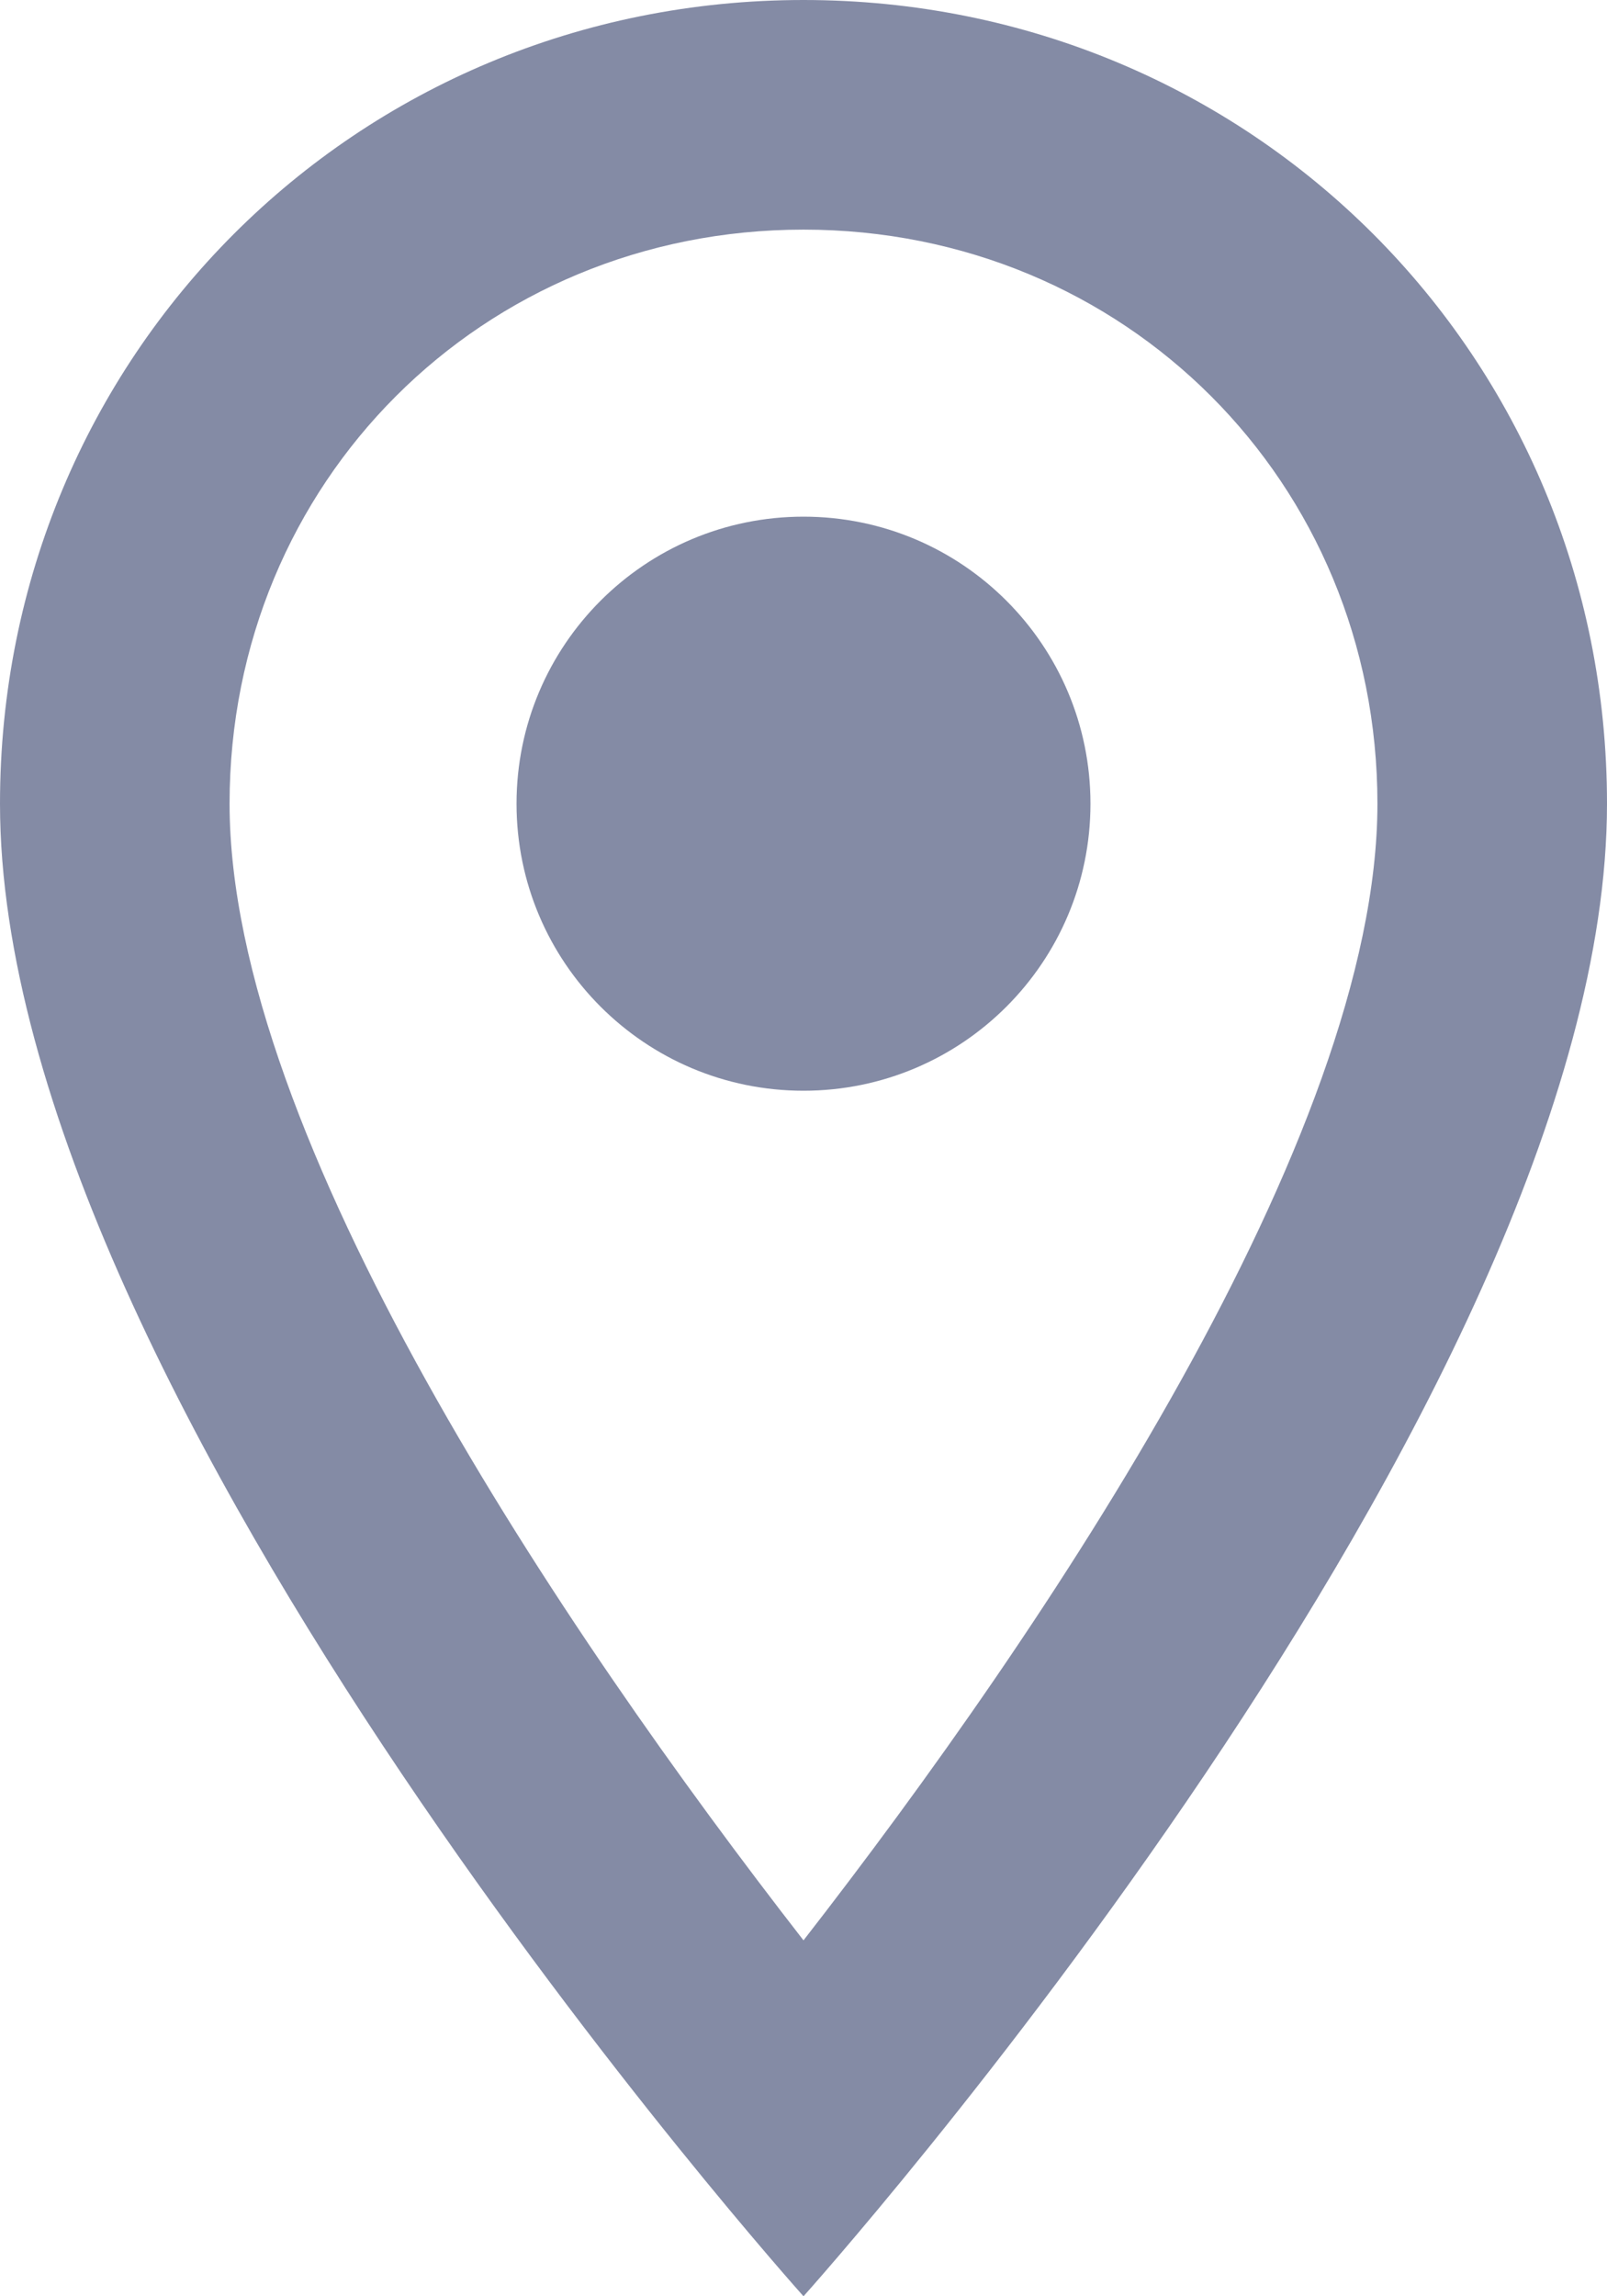
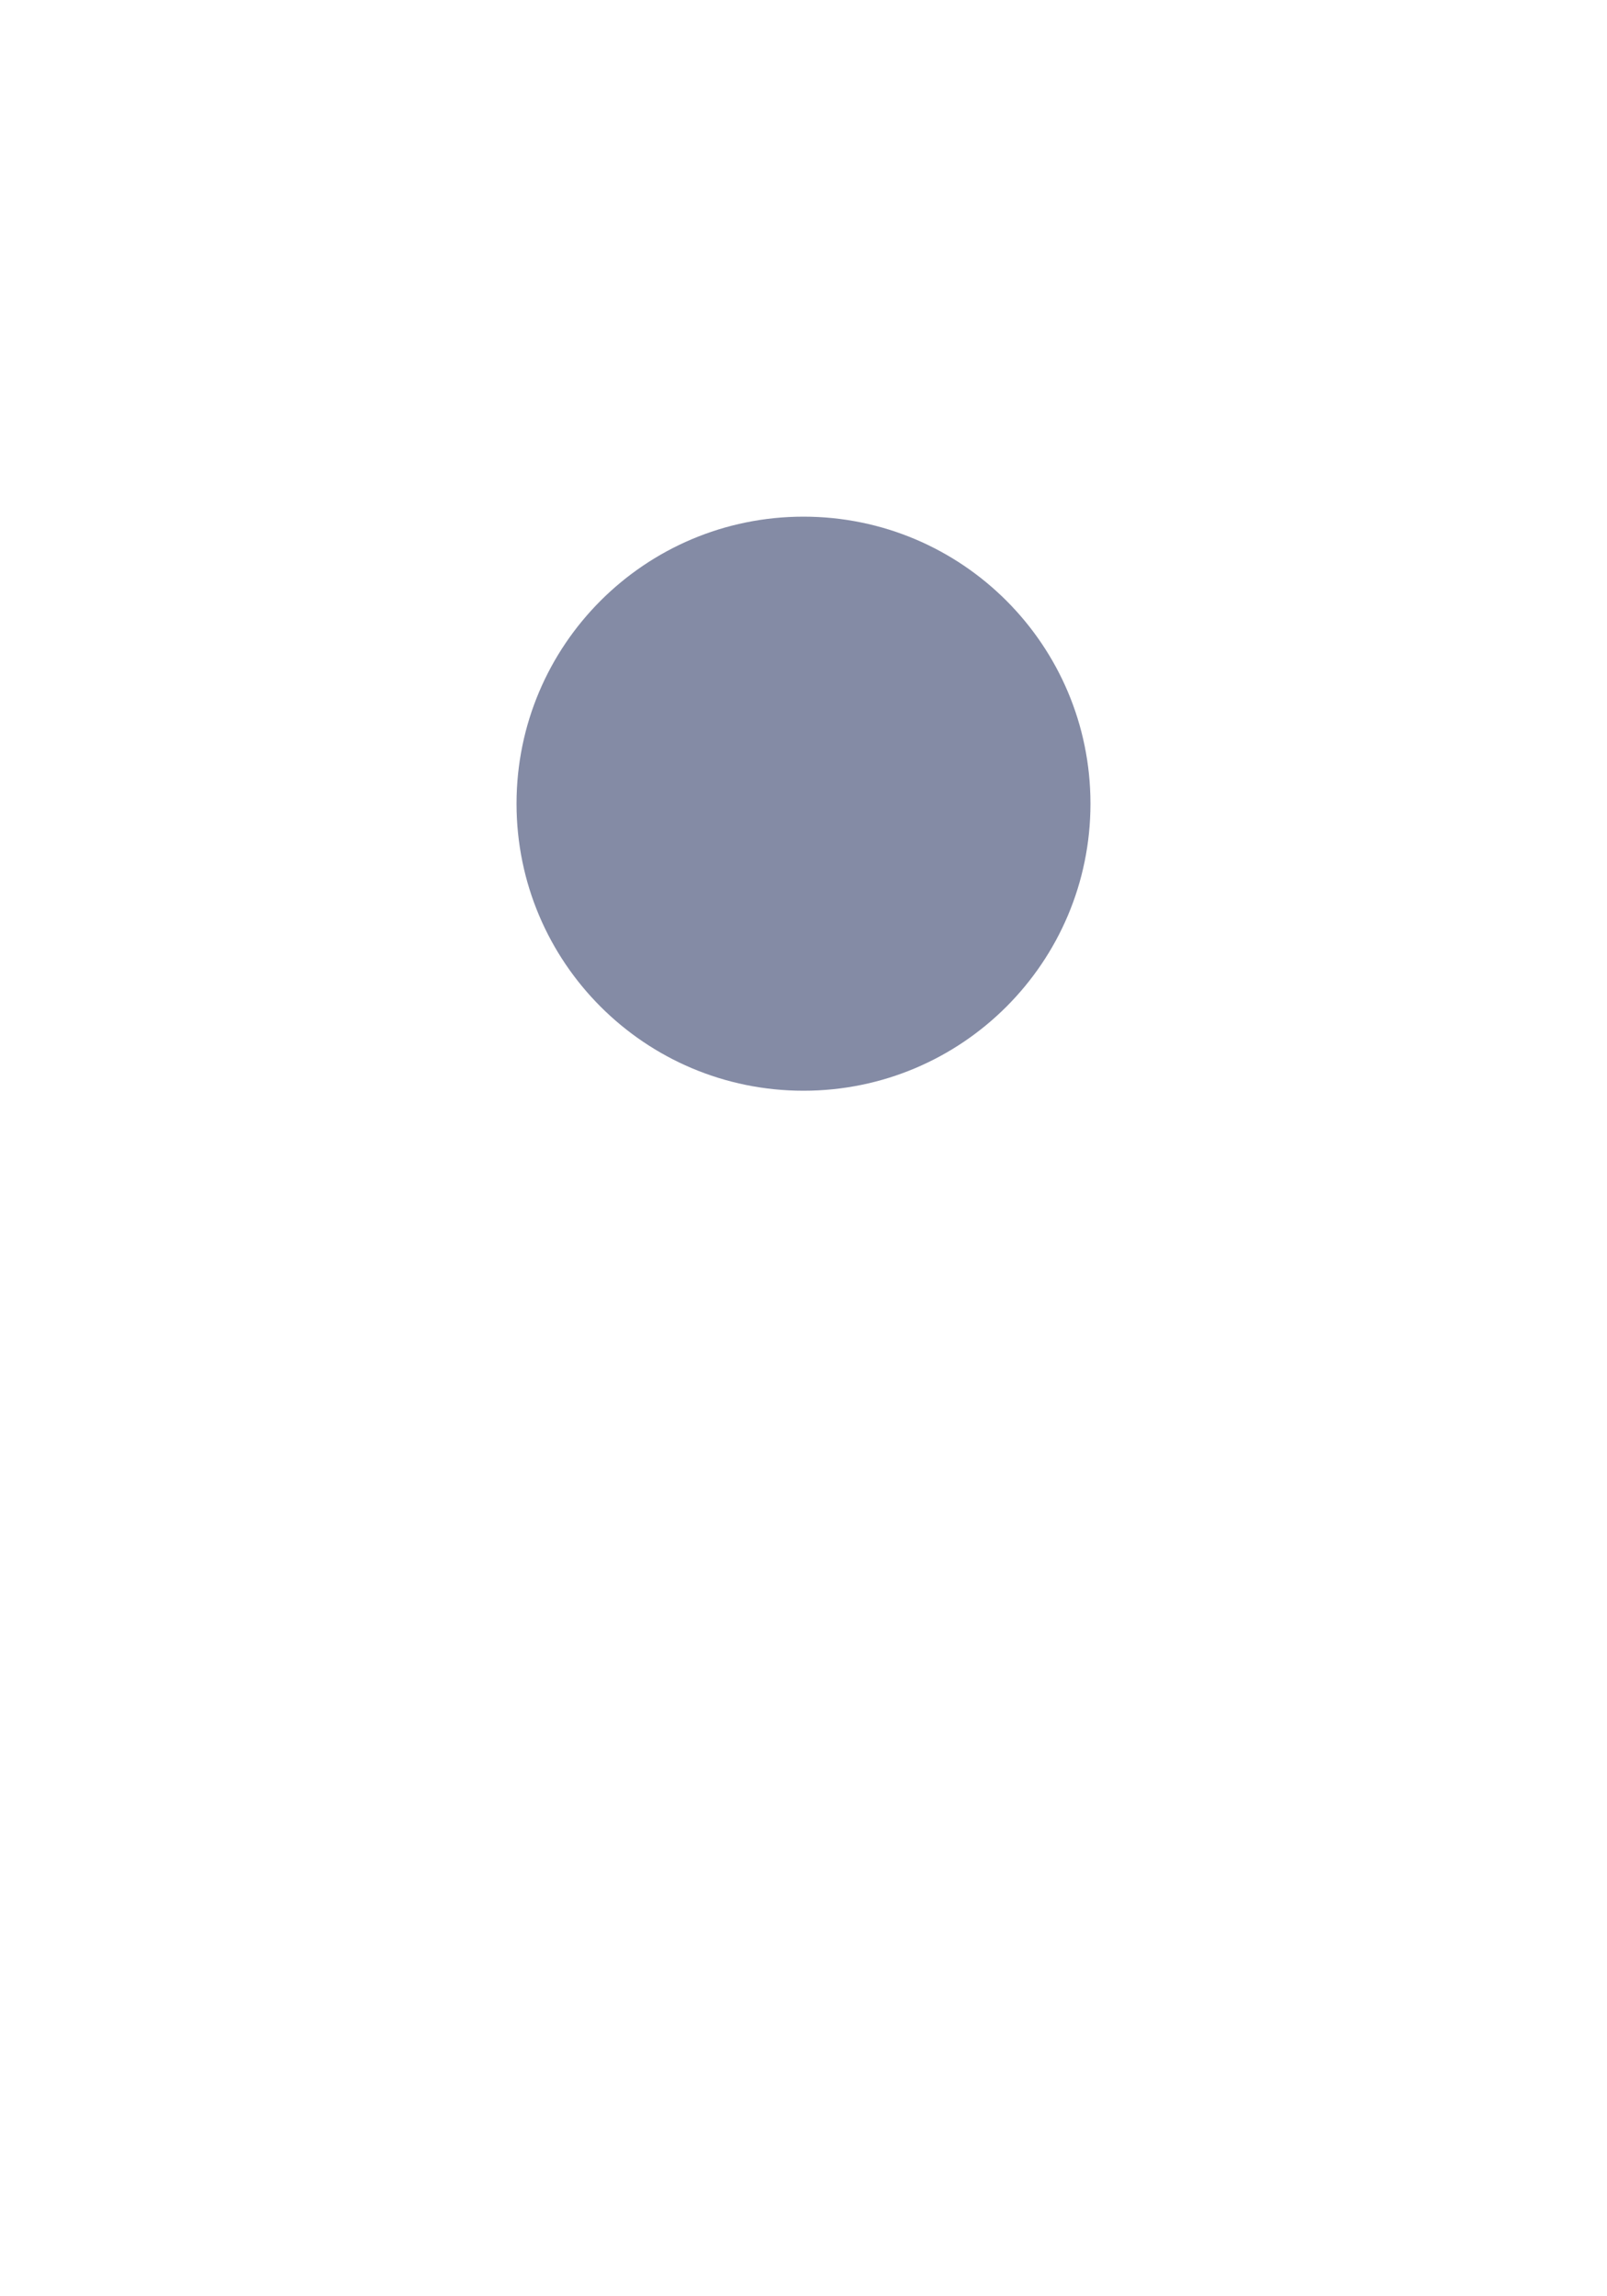
<svg xmlns="http://www.w3.org/2000/svg" width="14" height="20" viewBox="0 0 14 20" fill="none">
  <g opacity="0.5">
-     <path d="M7 0C3.1 0 0 3.1 0 7C0 12.2 7 20 7 20C7 20 14 12.2 14 7C14 3.1 10.9 0 7 0ZM2 7C2 4.2 4.2 2 7 2C9.8 2 12 4.2 12 7C12 9.9 9.1 14.2 7 16.9C4.9 14.2 2 9.9 2 7Z" fill="#0A174C" />
    <path d="M7 9.5C8.381 9.5 9.5 8.381 9.5 7C9.5 5.619 8.381 4.5 7 4.5C5.619 4.5 4.5 5.619 4.5 7C4.5 8.381 5.619 9.5 7 9.5Z" fill="#0A174C" />
  </g>
</svg>